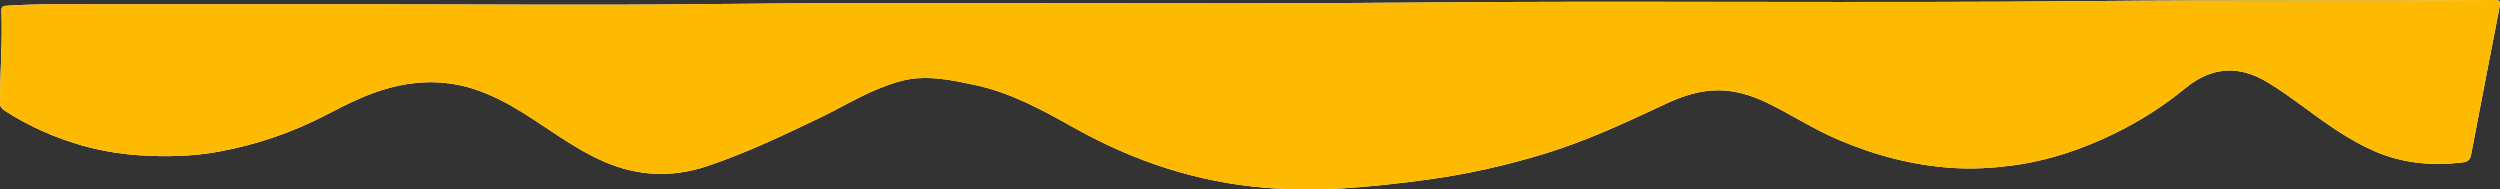
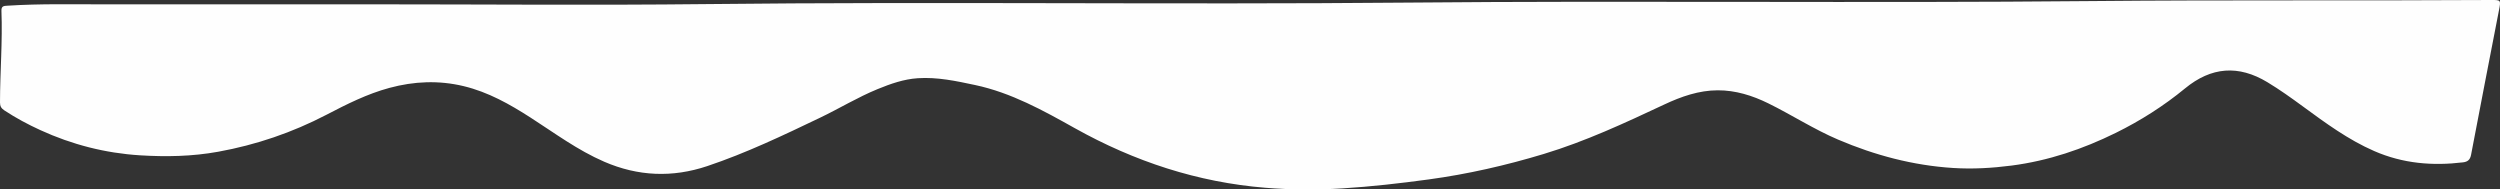
<svg xmlns="http://www.w3.org/2000/svg" id="Layer_1" data-name="Layer 1" viewBox="0 0 1488.564 112.82">
  <rect x="0" y="0" width="1488.564" height="112.82" fill="#333333" stroke="none" />
  <defs>
    <style>
      .cls-1 {
        fill: #feba01;
      }

      .cls-1, .cls-2 {
        stroke-width: 0px;
      }

      .cls-2 {
        fill: #fefefe;
      }
    </style>
  </defs>
  <path class="cls-2" d="M220.858,2.576c-52.517,0-105.035-.029-157.552.015-19.601.017-39.21-.455-58.797.795-2.201.141-3.766.133-3.653,3.084C1.555,24.646.037,42.794,0,60.964c-.004,2.203.656,3.486,2.577,4.755,6.833,4.513,13.991,8.338,21.441,11.75,18.865,8.642,38.753,13.728,59.301,15.009,15.488.966,31.077.693,46.626-2.131,22.677-4.118,44.113-11.441,64.433-22.011,12.108-6.298,24.221-12.416,37.461-15.994,14.676-3.967,29.415-4.625,44.295-1.032,14.535,3.51,27.292,10.694,39.698,18.663,14.368,9.23,28.102,19.472,43.933,26.323,20.178,8.733,40.64,9.561,61.386,2.601,23.173-7.774,45.188-18.29,67.179-28.823,11.495-5.506,22.405-12.189,34.24-17.023,7.703-3.147,15.519-5.925,23.915-6.476,11.603-.762,22.804,1.654,34.071,4.048,21.6,4.589,40.602,15.184,59.476,25.731,35.403,19.784,73.009,32.18,113.434,35.455,15.228,1.234,30.534,1.317,45.896.368,17.205-1.063,34.248-3.012,51.297-5.331,23.256-3.163,46.04-8.366,68.468-15.143,24.901-7.525,48.41-18.483,71.882-29.496,10.095-4.737,20.559-8.401,31.776-8.433,10.586-.03,20.599,3.09,30.09,7.756,14.019,6.893,27.149,15.449,41.581,21.603,21.9,9.338,44.627,15.37,68.369,16.886,11.614.742,23.274.084,34.93-1.429,21.916-2.846,42.431-9.805,62.084-19.494,14.706-7.25,28.532-16.044,41.187-26.448,15.641-12.857,31.809-14.106,49.067-3.682,7.256,4.383,14.129,9.295,20.961,14.297,13.542,9.915,27.018,19.875,42.597,26.676,17.069,7.452,34.712,8.934,52.918,6.728,2.661-.322,4.195-1.462,4.766-4.475,5.45-28.772,11.093-57.509,16.651-86.261,1.144-5.92,1.089-5.965-4.8-5.928-79.265.497-158.528-.126-237.798.642-135.733,1.314-271.478-.343-407.222.91-139.391,1.287-278.796-.66-418.196.893-66.361.739-132.738.127-199.108.127Z" />
-   <path class="cls-1" d="M220.858,2.576c66.37,0,132.746.612,199.108-.127,139.4-1.552,278.805.394,418.196-.893,135.744-1.253,271.489.404,407.222-.91,79.271-.767,158.534-.145,237.798-.642,5.889-.037,5.945.008,4.8,5.928-5.558,28.752-11.201,57.488-16.651,86.261-.571,3.012-2.104,4.152-4.766,4.475-18.205,2.206-35.848.724-52.918-6.728-15.579-6.801-29.054-16.761-42.597-26.676-6.832-5.002-13.705-9.915-20.961-14.297-17.258-10.423-33.427-9.175-49.067,3.682-12.655,10.403-26.481,19.198-41.187,26.448-19.653,9.689-40.168,16.648-62.084,19.494-11.655,1.513-23.316,2.171-34.93,1.429-23.742-1.517-46.469-7.548-68.369-16.886-14.432-6.154-27.562-14.711-41.581-21.603-9.49-4.666-19.504-7.787-30.09-7.756-11.217.032-21.681,3.696-31.776,8.433-23.472,11.013-46.981,21.972-71.882,29.496-22.428,6.777-45.213,11.98-68.468,15.143-17.05,2.319-34.093,4.268-51.297,5.331-15.362.949-30.668.866-45.896-.368-40.425-3.275-78.031-15.671-113.434-35.455-18.873-10.547-37.875-21.142-59.476-25.731-11.267-2.394-22.468-4.81-34.071-4.048-8.397.551-16.212,3.33-23.915,6.476-11.834,4.834-22.744,11.517-34.24,17.023-21.991,10.533-44.006,21.048-67.179,28.823-20.745,6.96-41.208,6.132-61.386-2.601-15.831-6.852-29.565-17.094-43.933-26.323-12.406-7.969-25.163-15.153-39.698-18.663-14.88-3.593-29.618-2.934-44.295,1.032-13.24,3.578-25.353,9.696-37.461,15.994-20.32,10.57-41.756,17.894-64.433,22.011-15.549,2.823-31.138,3.096-46.626,2.131-20.548-1.281-40.437-6.367-59.301-15.009-7.45-3.413-14.608-7.237-21.441-11.75C.656,64.45-.004,63.167,0,60.964.037,42.794,1.555,24.646.856,6.47c-.113-2.951,1.452-2.944,3.653-3.084,19.588-1.25,39.197-.779,58.797-.795,52.517-.044,105.035-.015,157.552-.015Z" />
</svg>